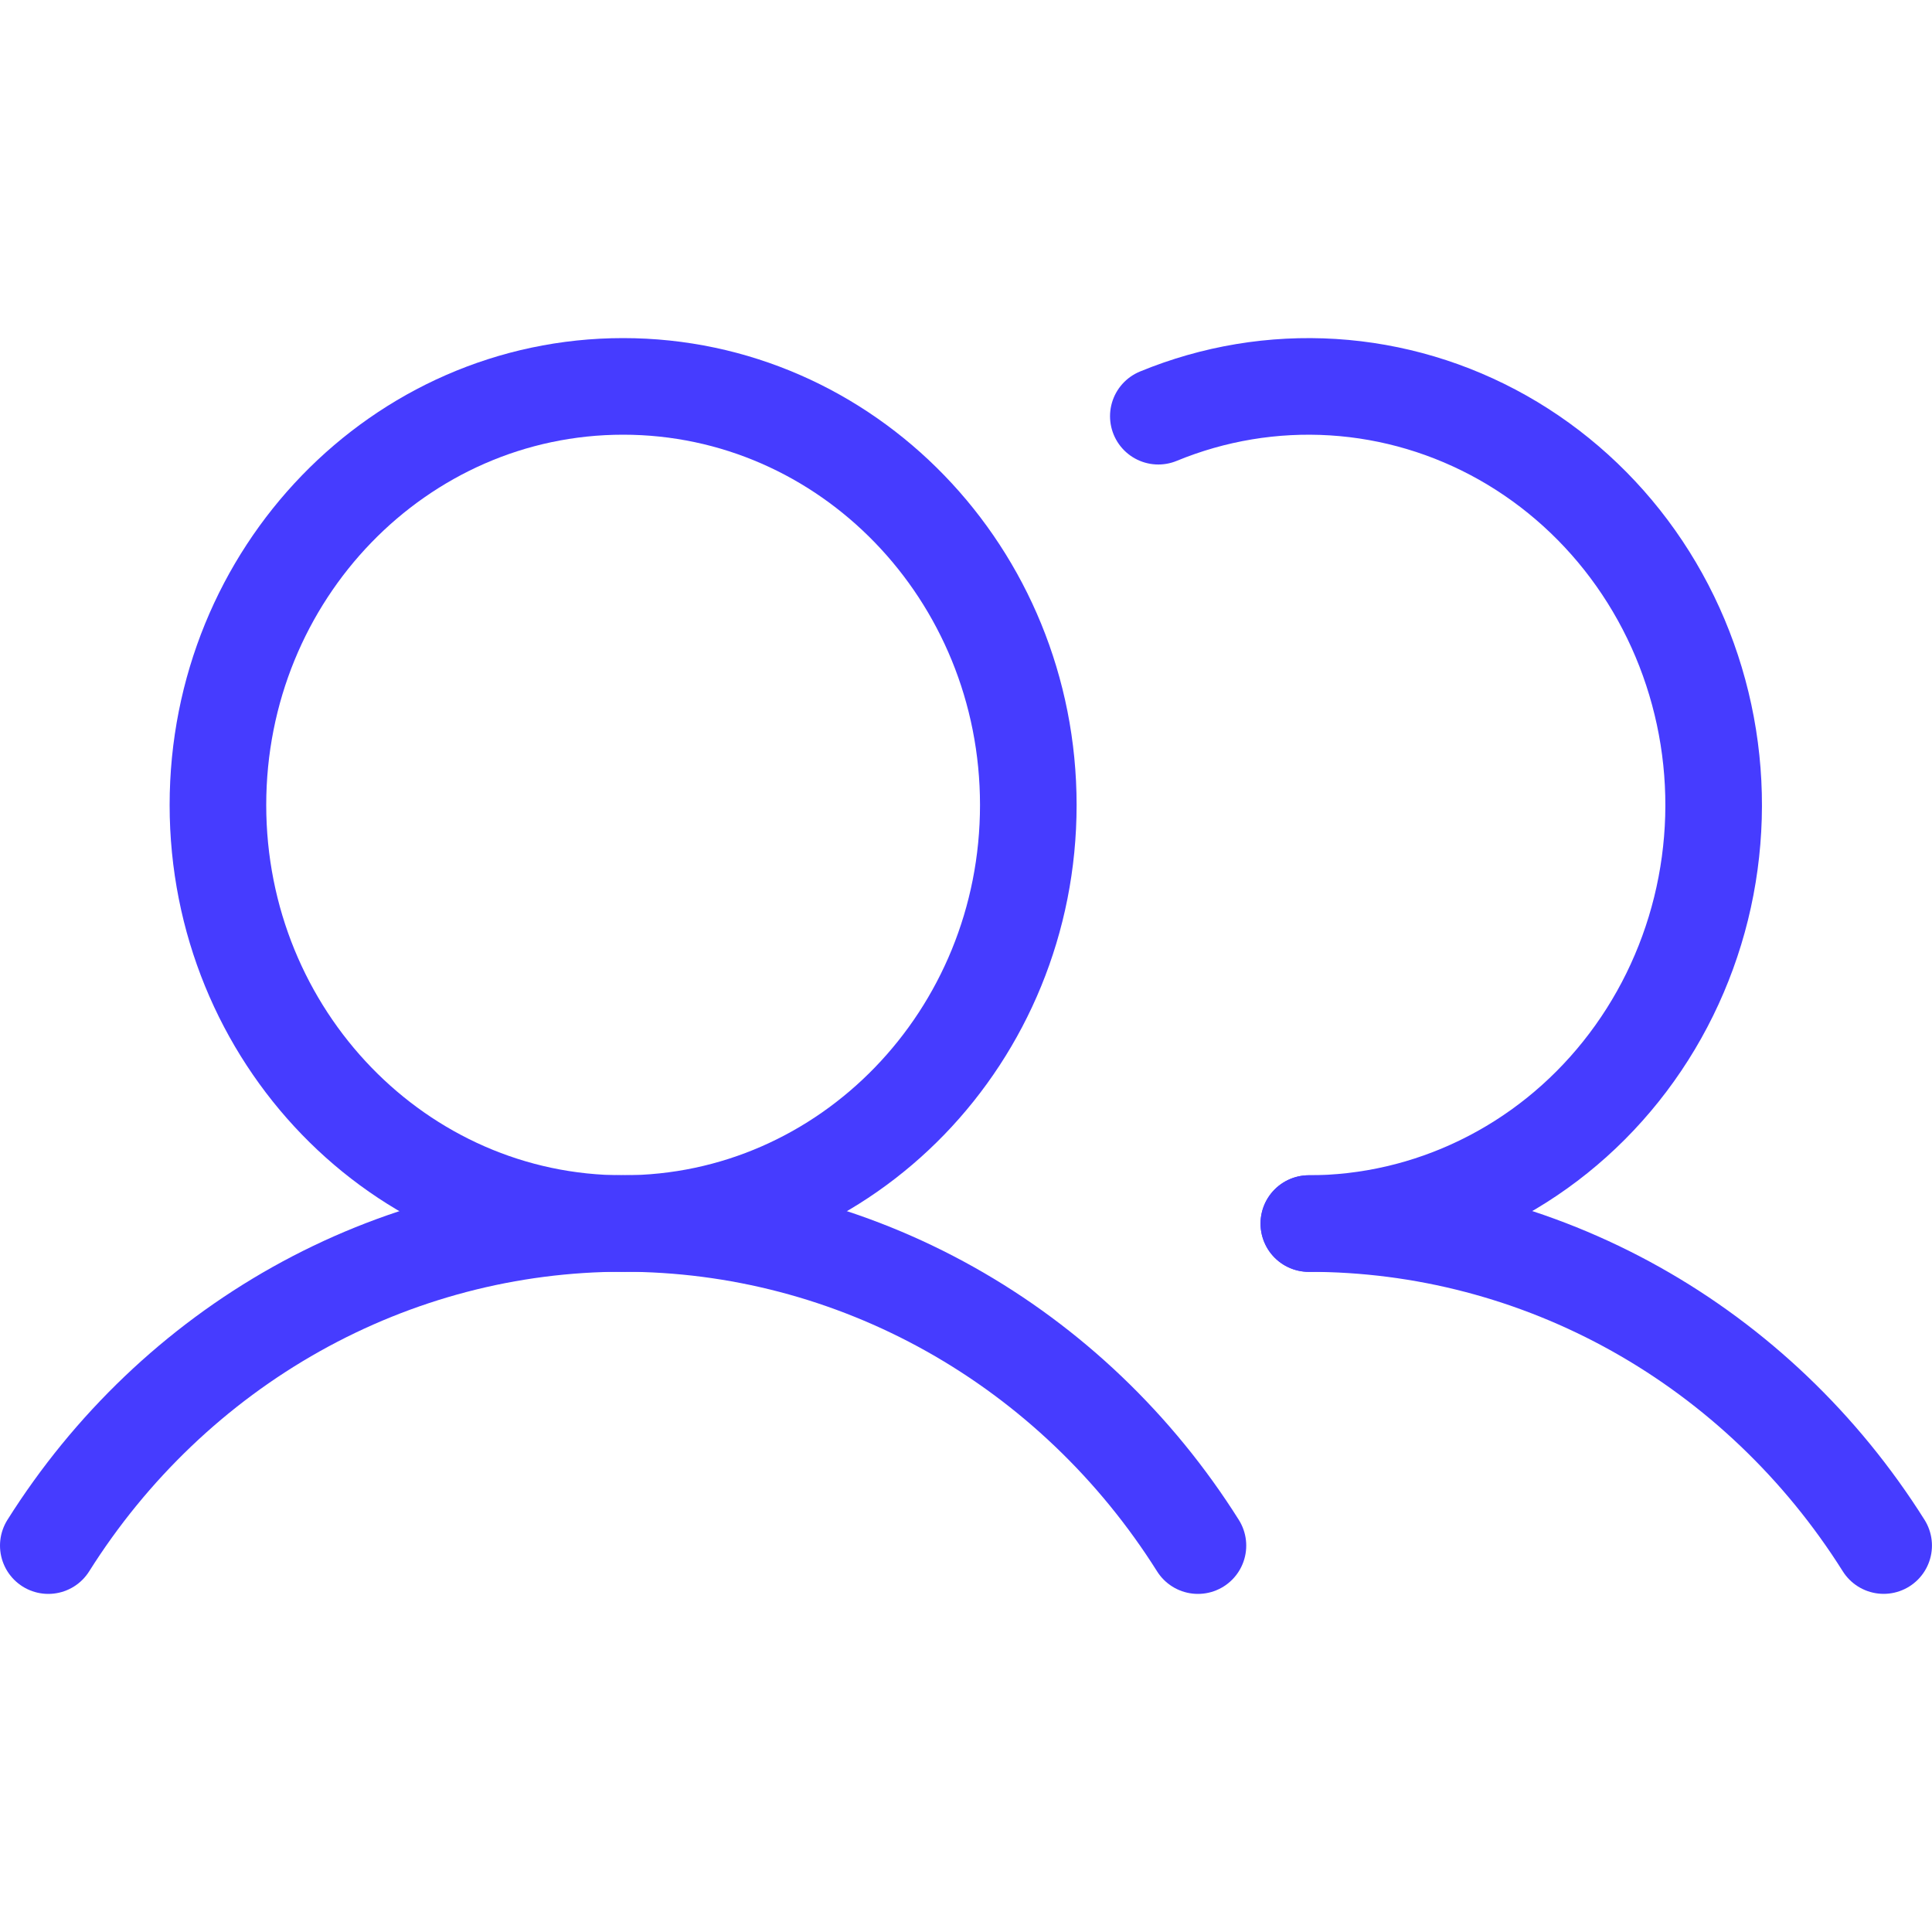
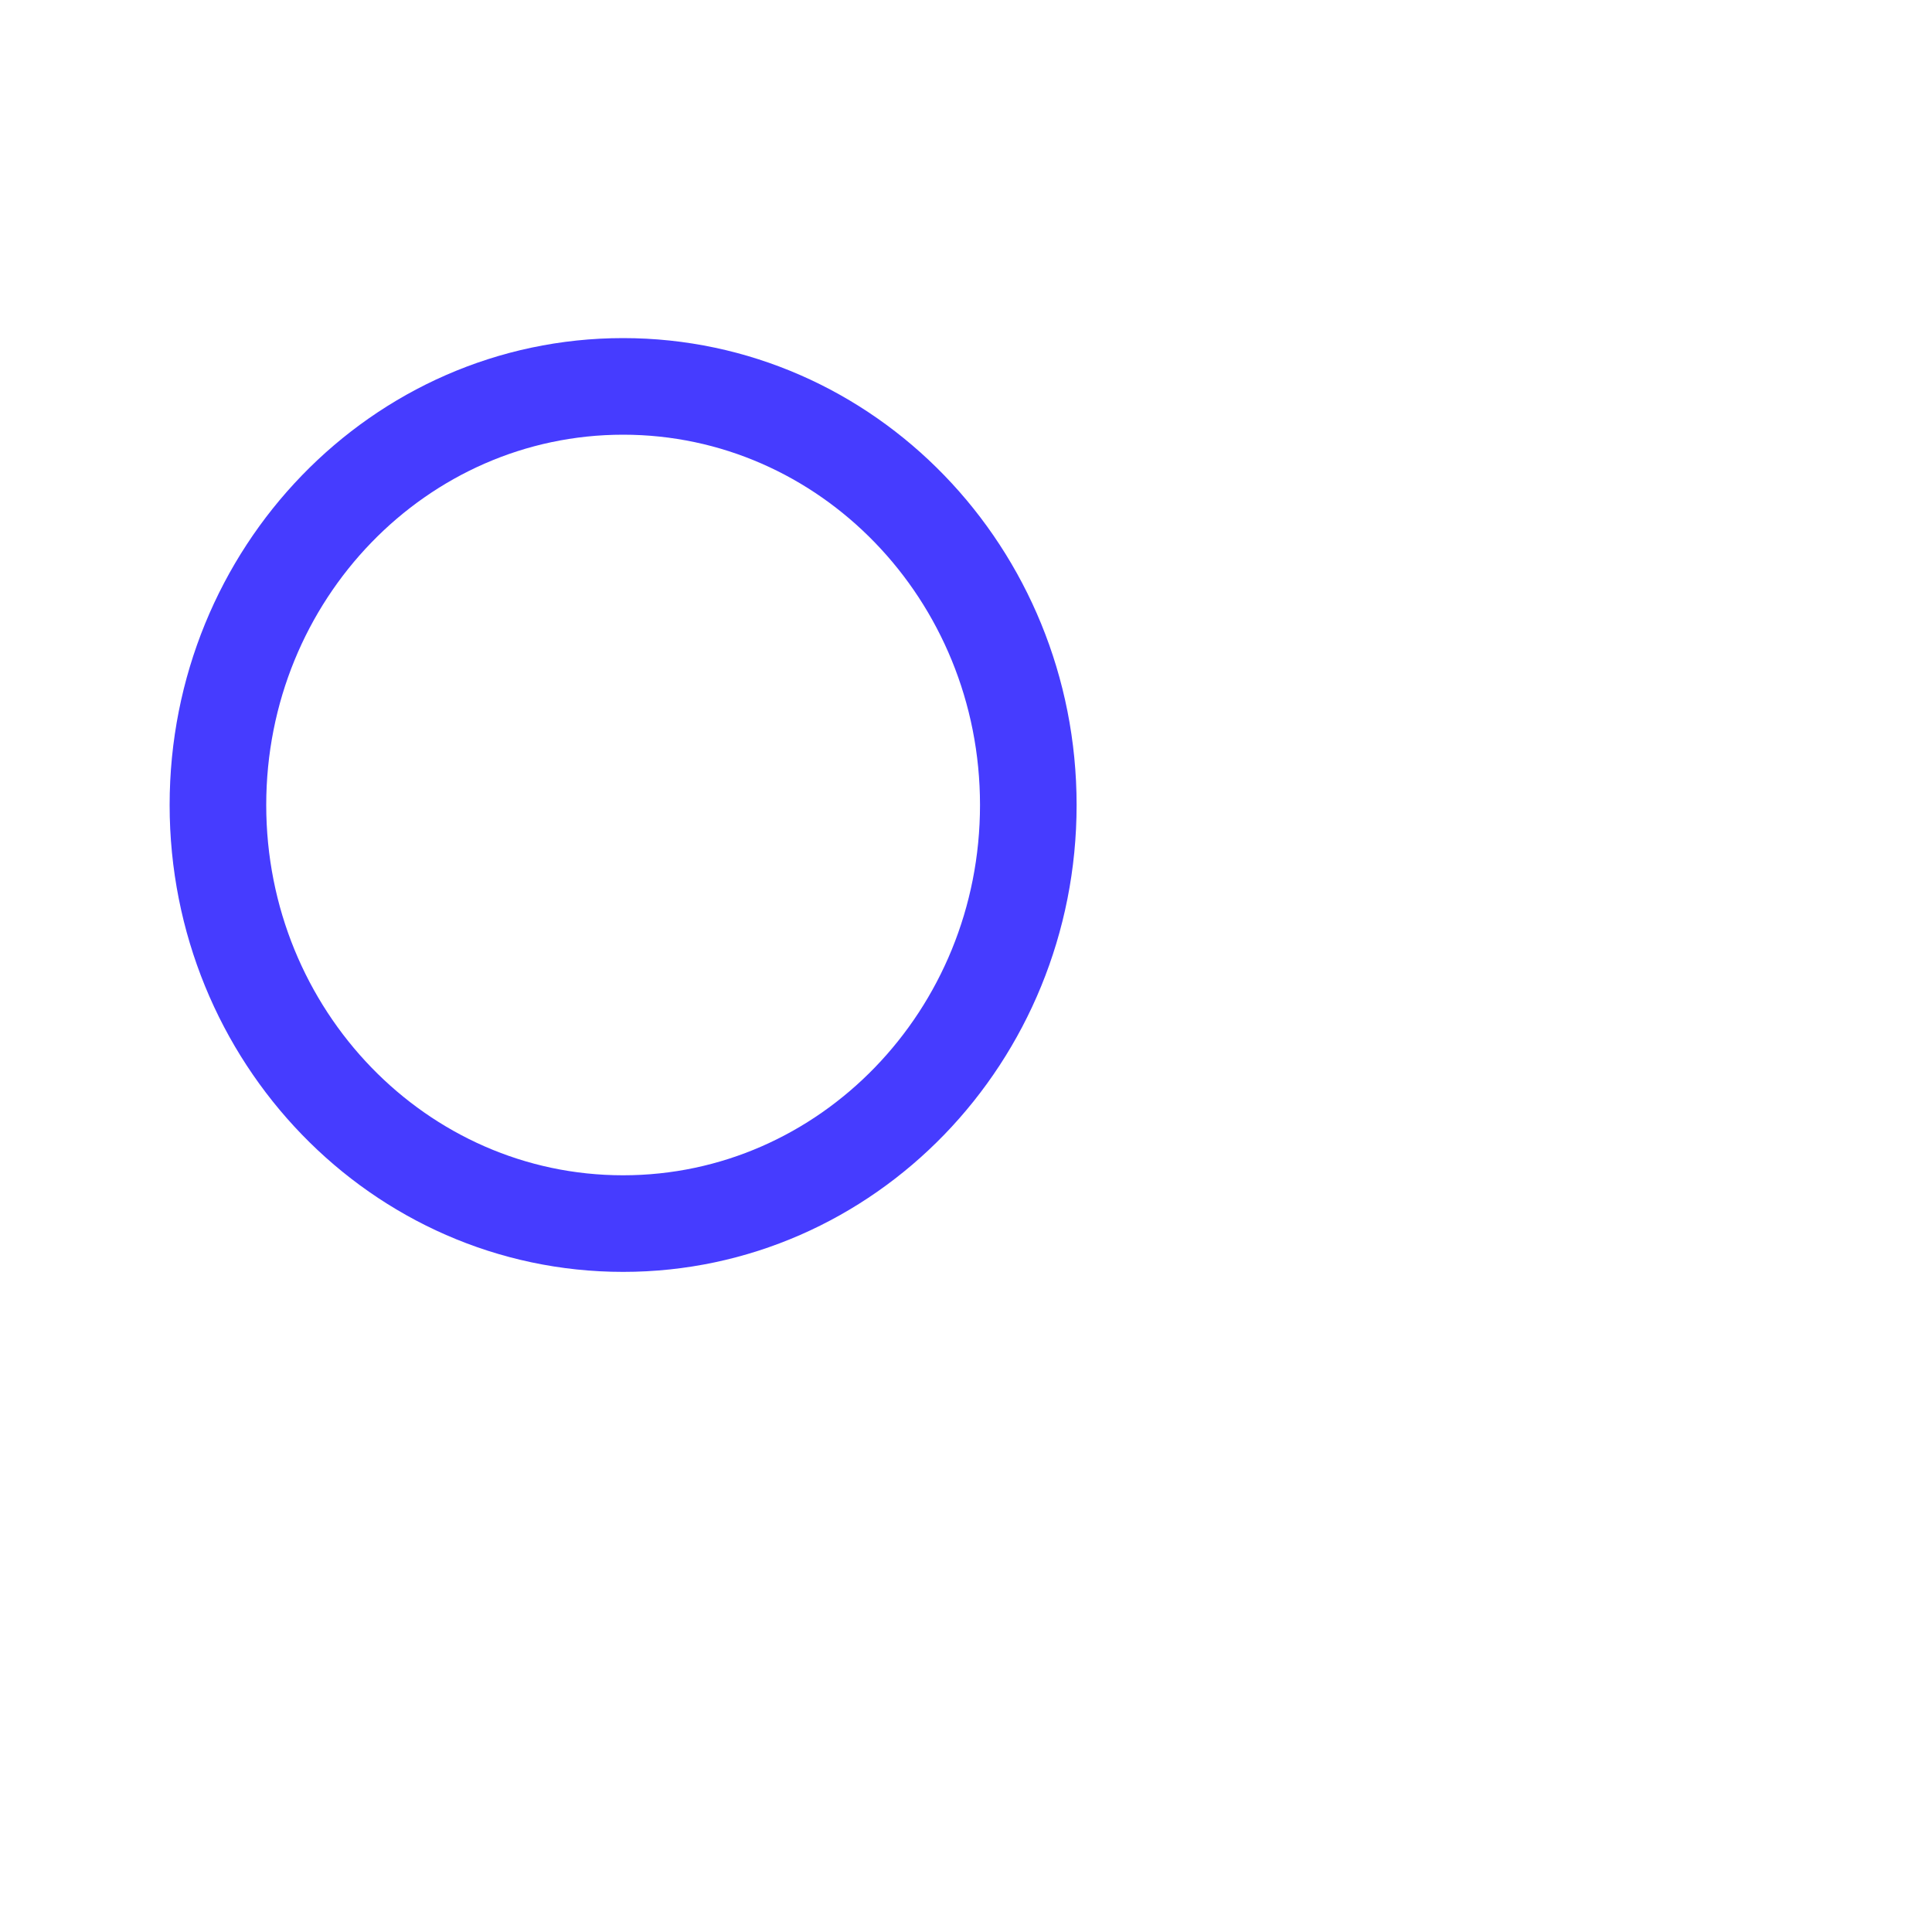
<svg xmlns="http://www.w3.org/2000/svg" width="40" height="40" viewBox="0 0 40 40" fill="none">
  <path d="M12.901 25.333C17.534 25.333 21.29 21.453 21.29 16.667C21.29 11.88 17.534 8 12.901 8C8.268 8 4.512 11.88 4.512 16.667C4.512 21.453 8.268 25.333 12.901 25.333Z" stroke="#463CFF" stroke-width="2" stroke-linecap="round" stroke-linejoin="round" />
-   <path d="M1 32C2.289 29.953 4.053 28.27 6.131 27.105C8.21 25.94 10.537 25.33 12.901 25.33C15.266 25.33 17.593 25.94 19.671 27.105C21.749 28.27 23.513 29.953 24.802 32" stroke="#463CFF" stroke-width="2" stroke-linecap="round" stroke-linejoin="round" />
-   <path d="M27.098 25.332C29.462 25.331 31.789 25.94 33.868 27.104C35.946 28.268 37.71 29.951 38.999 31.999" stroke="#463CFF" stroke-width="2" stroke-linecap="round" stroke-linejoin="round" />
-   <path d="M23.982 8.617C25.13 8.144 26.364 7.939 27.598 8.016C28.831 8.093 30.032 8.451 31.116 9.063C32.2 9.676 33.14 10.528 33.868 11.559C34.596 12.59 35.094 13.775 35.328 15.028C35.562 16.282 35.524 17.573 35.219 18.809C34.913 20.046 34.347 21.198 33.561 22.182C32.775 23.167 31.788 23.96 30.67 24.504C29.553 25.049 28.333 25.332 27.098 25.333" stroke="#463CFF" stroke-width="2" stroke-linecap="round" stroke-linejoin="round" />
</svg>